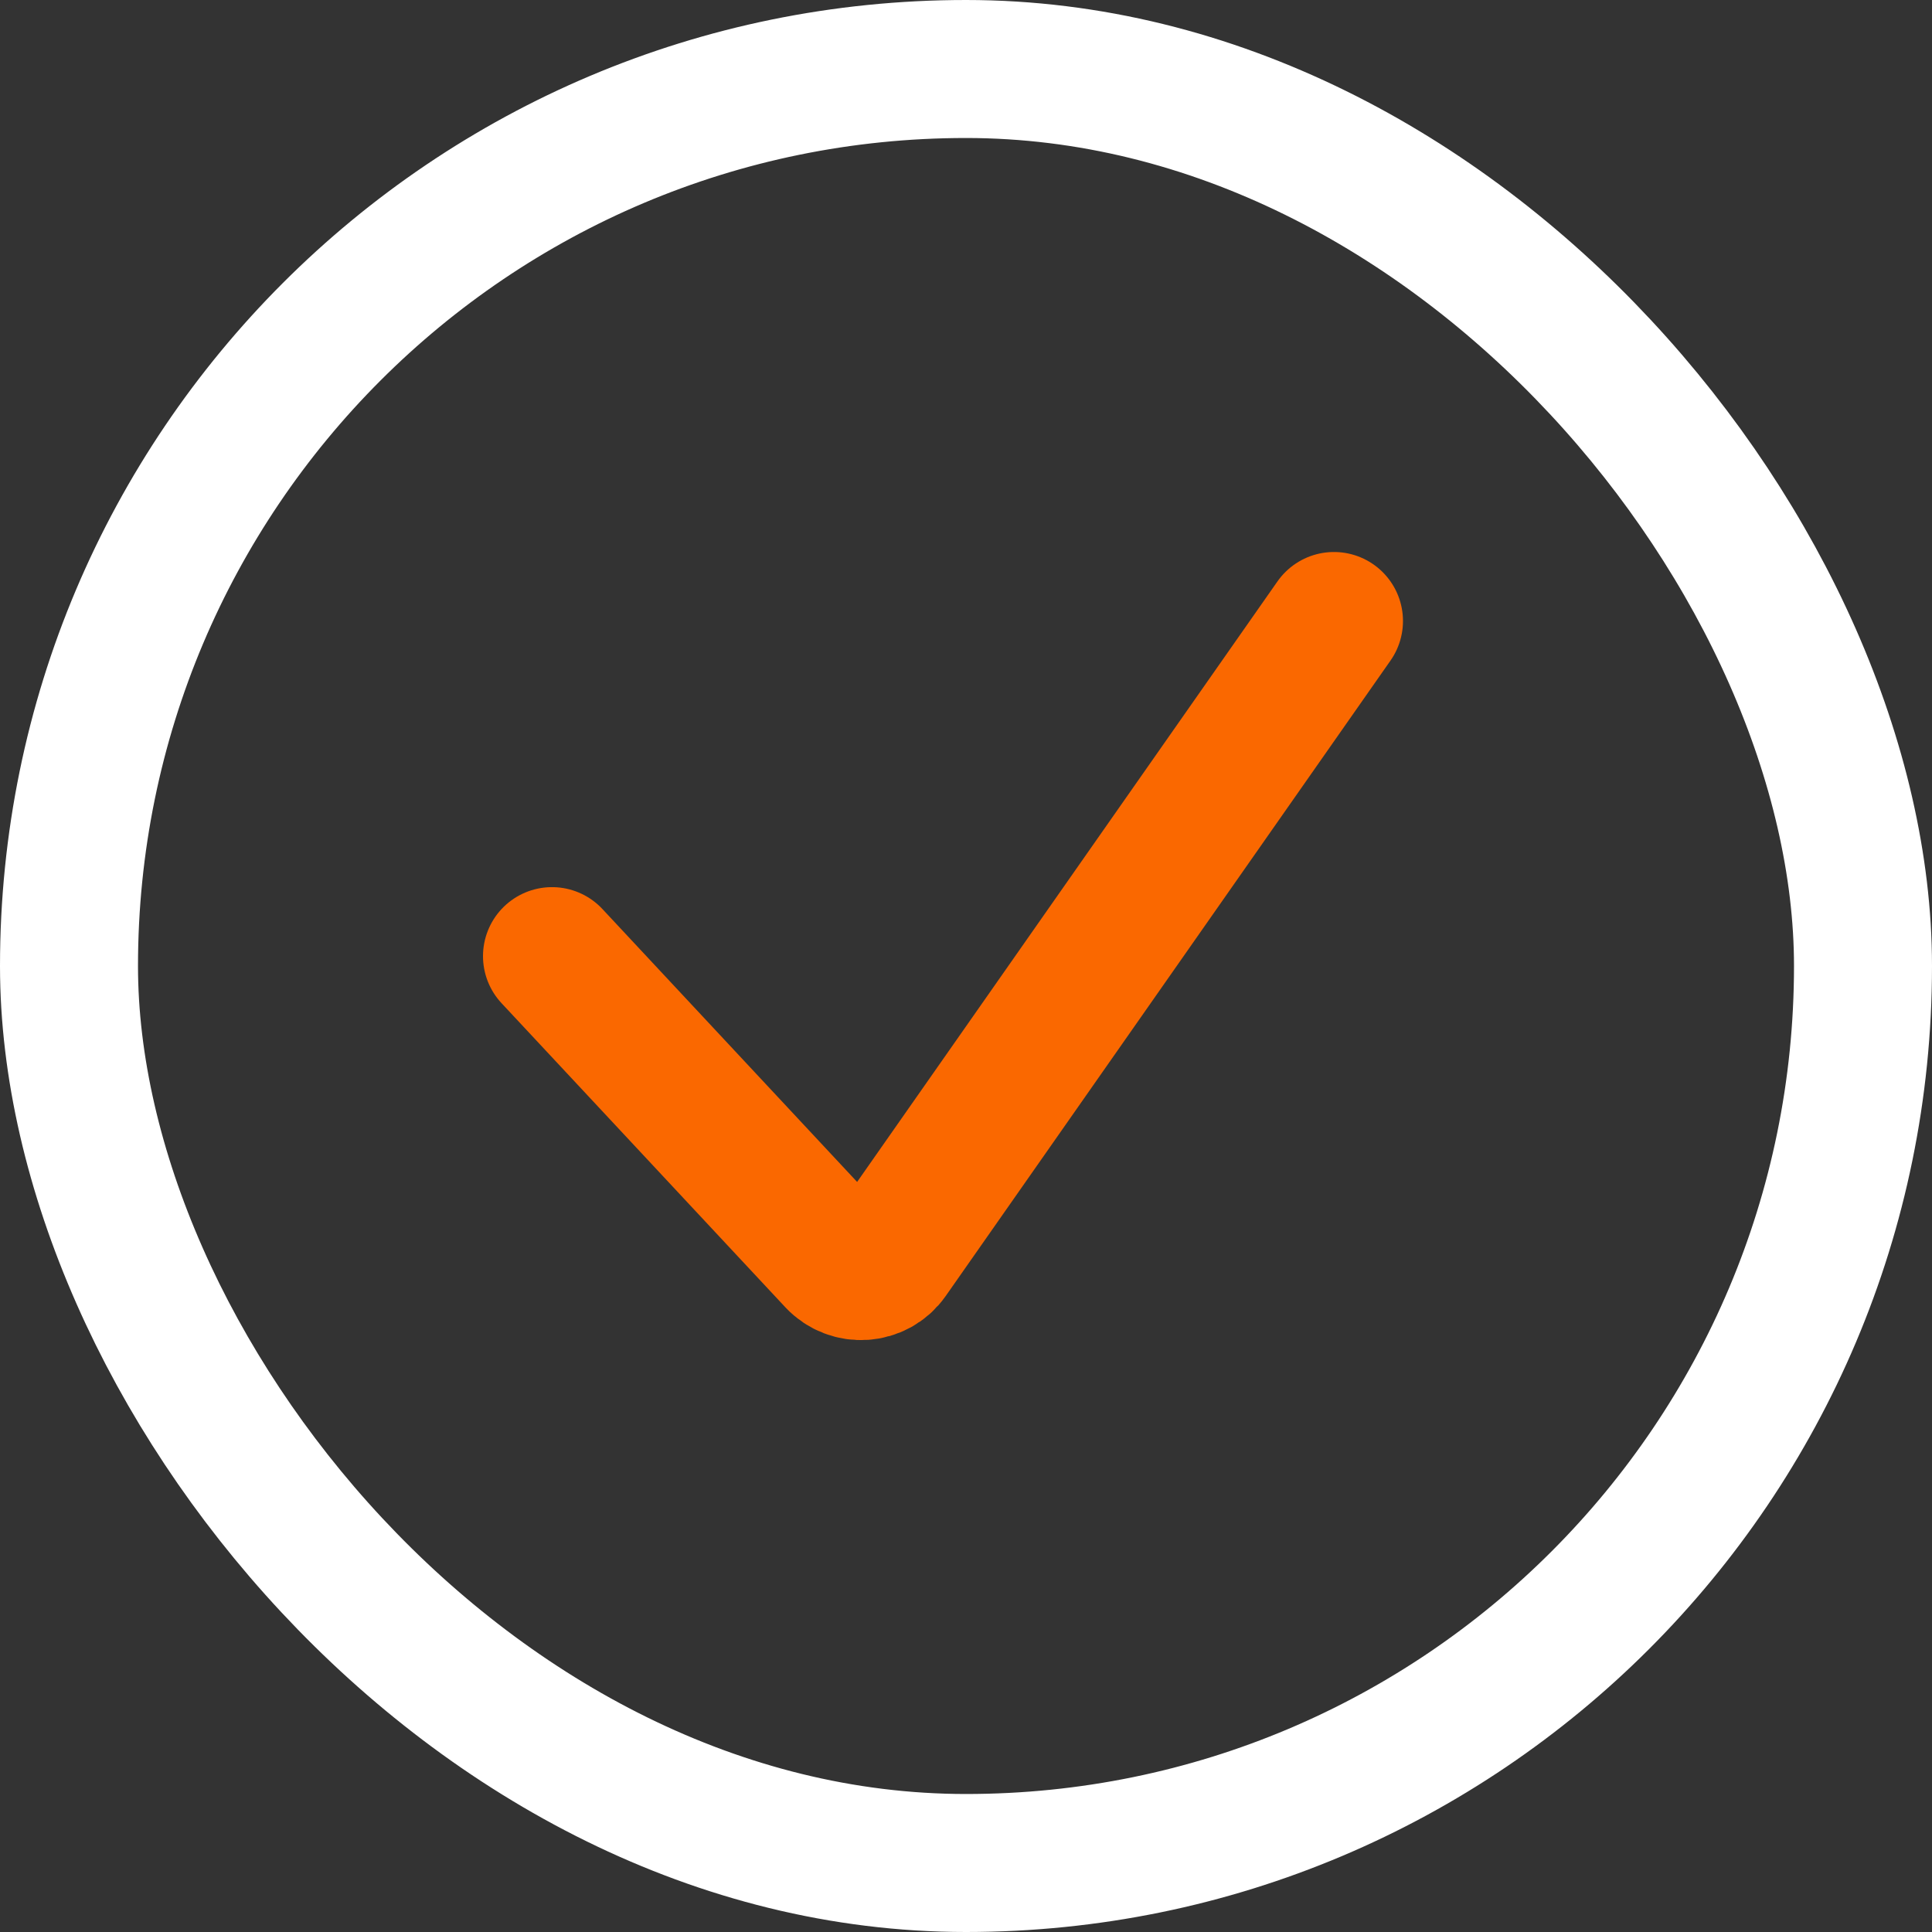
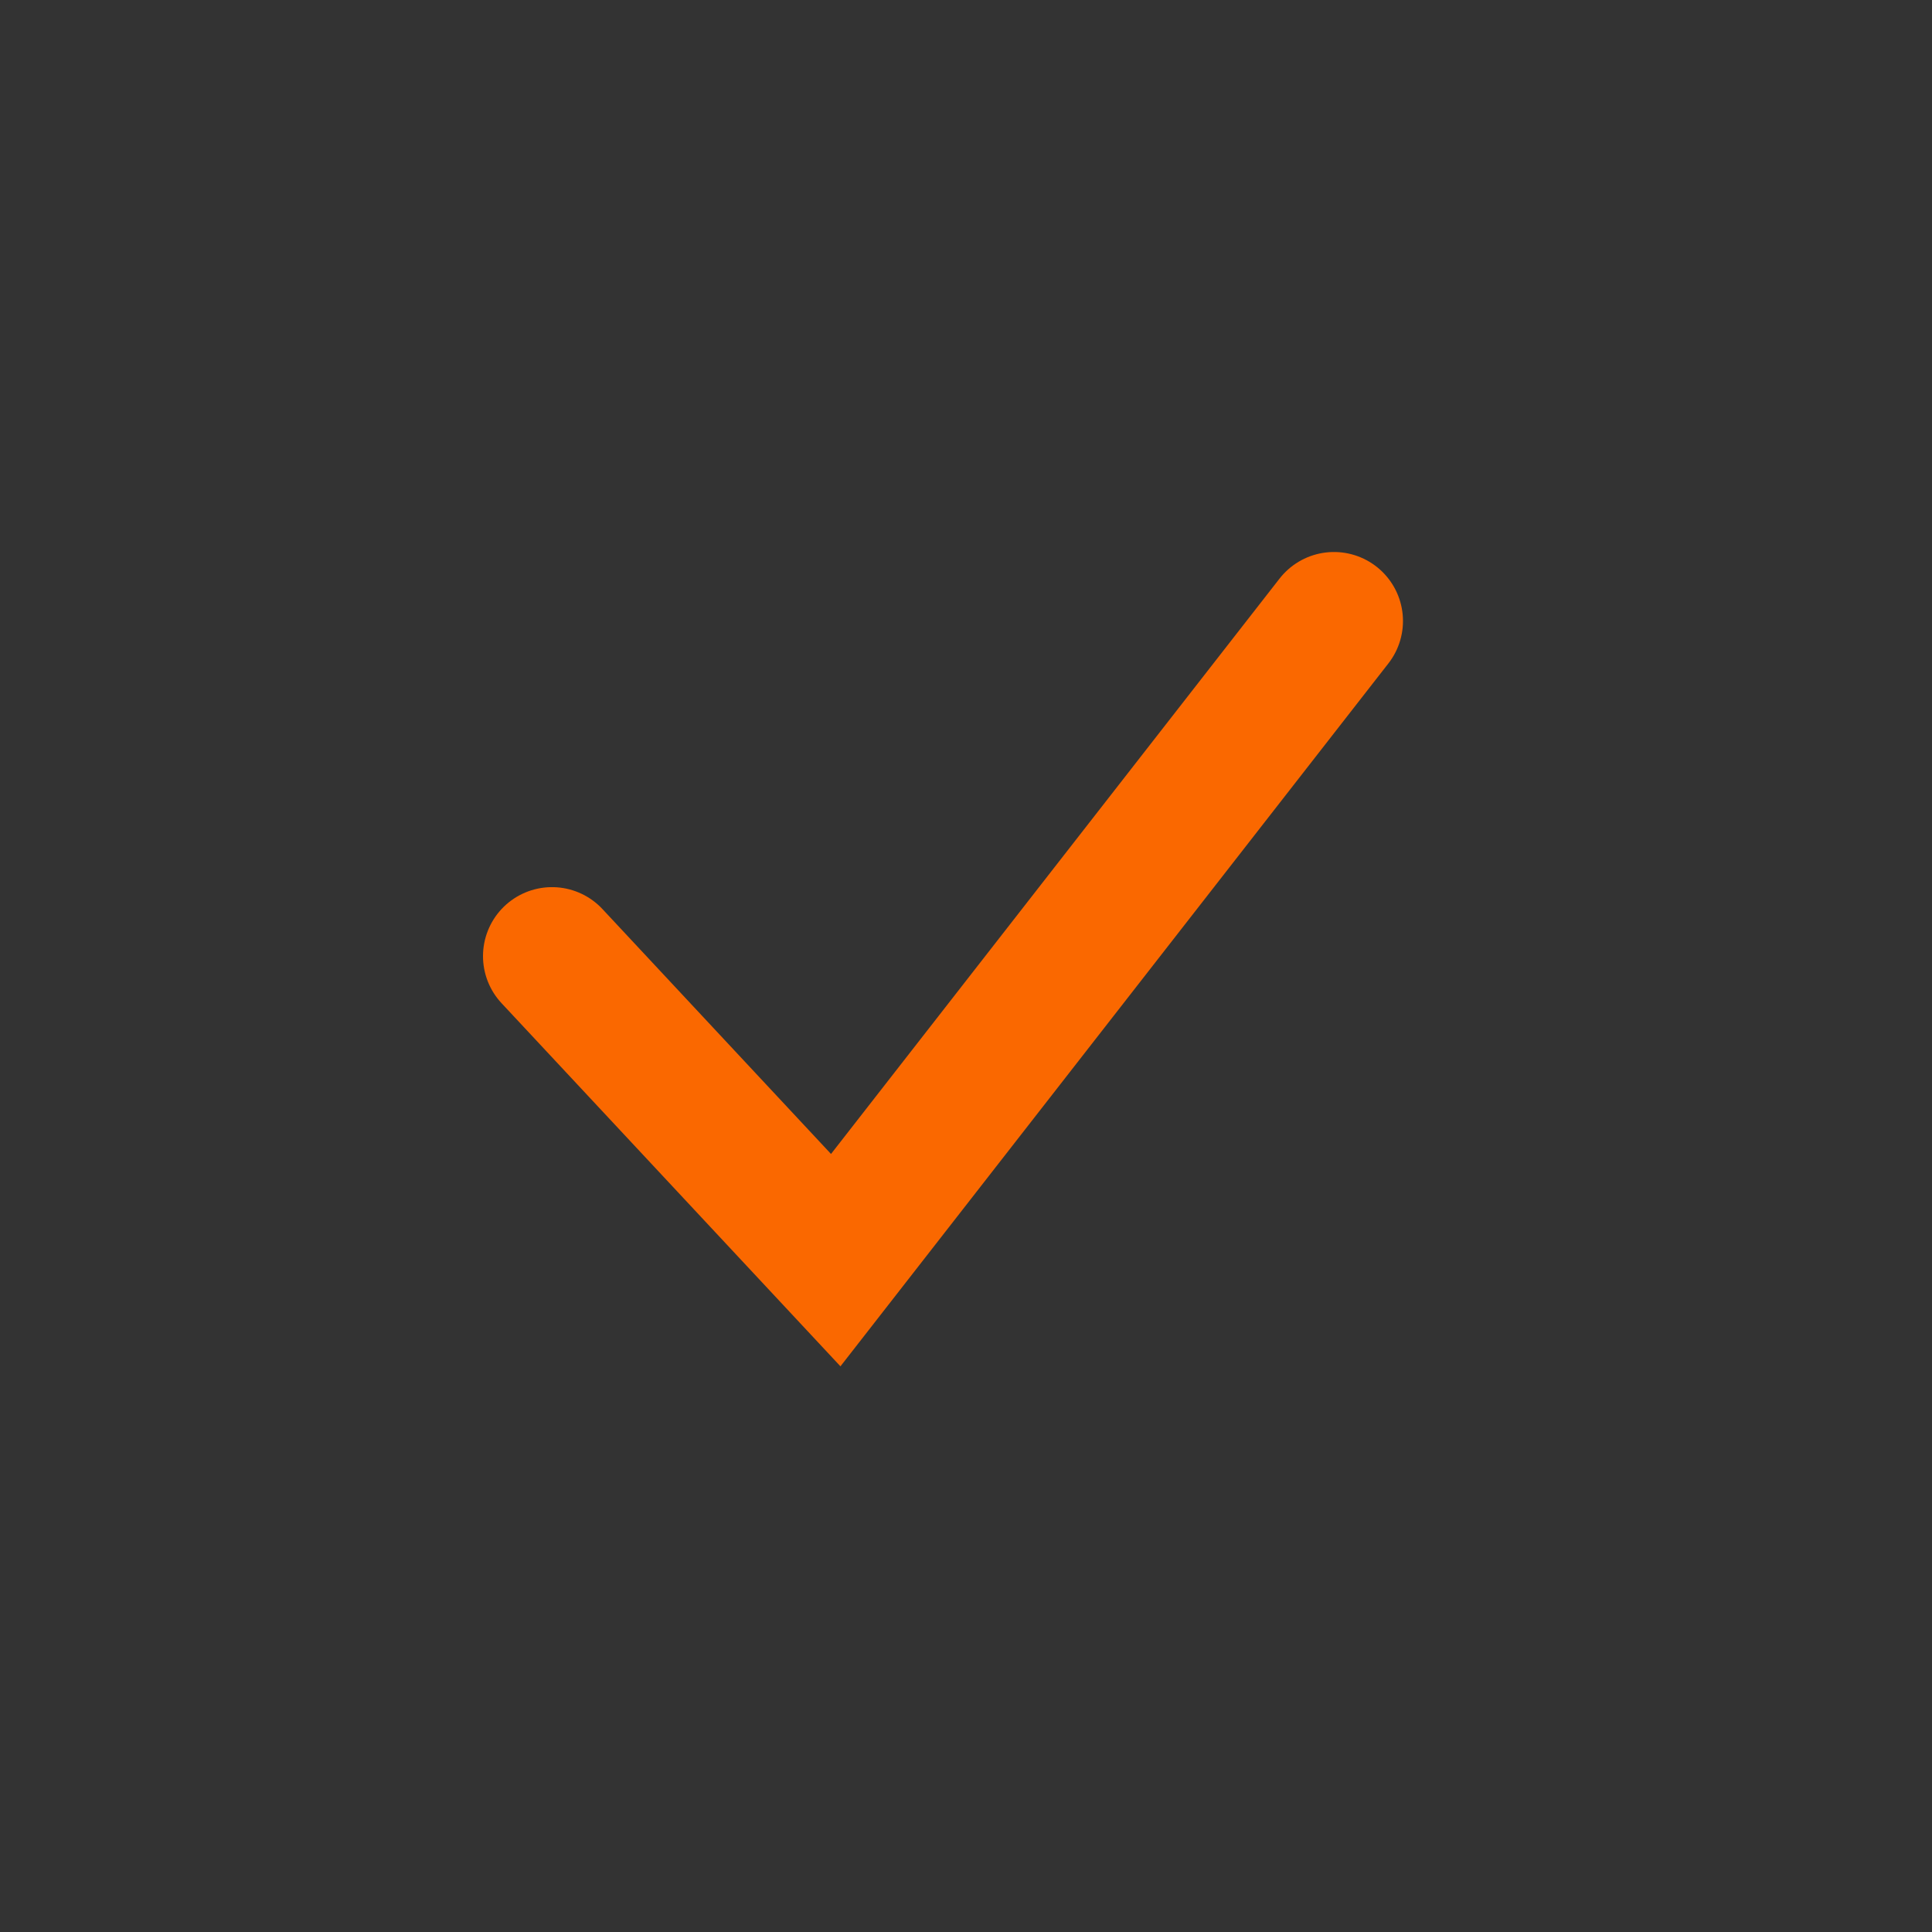
<svg xmlns="http://www.w3.org/2000/svg" fill="none" height="100%" overflow="visible" preserveAspectRatio="none" style="display: block;" viewBox="0 0 28 28" width="100%">
  <rect x="0" y="0" width="28" height="28" fill="#333333" stroke="none" />
  <g id="Checkmark">
-     <rect height="26" rx="13" stroke="white" stroke-width="2" width="26" x="1" y="1" />
-     <path d="M8 13.857L12.112 18.263C12.329 18.495 12.705 18.469 12.887 18.209L19.333 9" id="Vector 4" stroke="#FA6800" stroke-linecap="round" stroke-width="2" />
+     <path d="M8 13.857L12.112 18.263L19.333 9" id="Vector 4" stroke="#FA6800" stroke-linecap="round" stroke-width="2" />
  </g>
</svg>